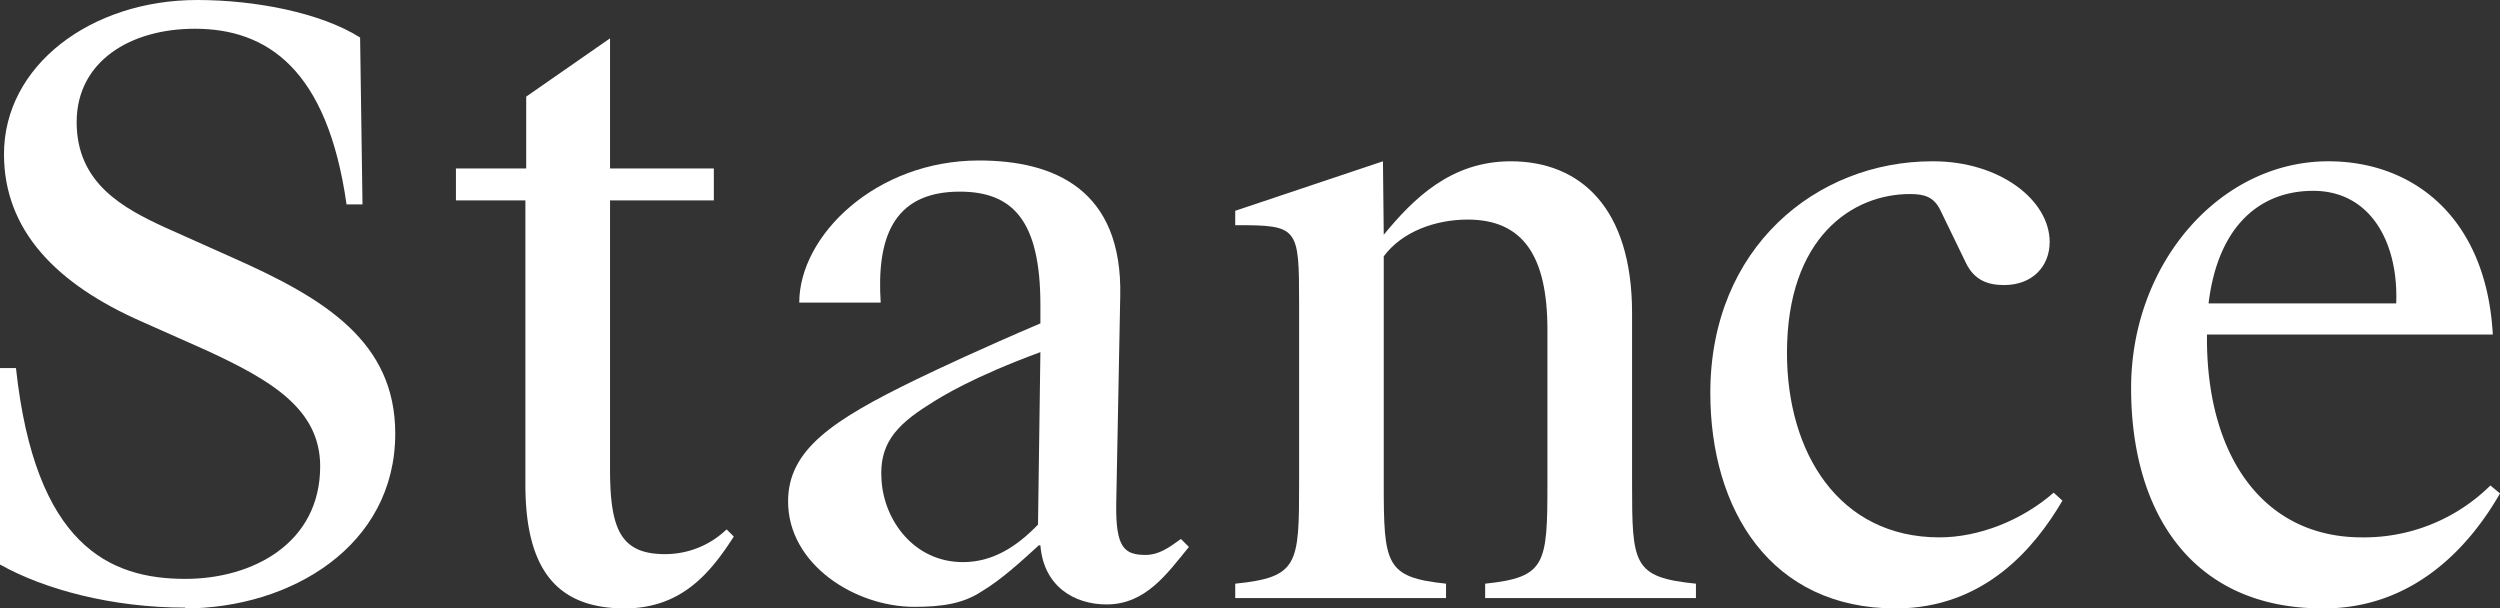
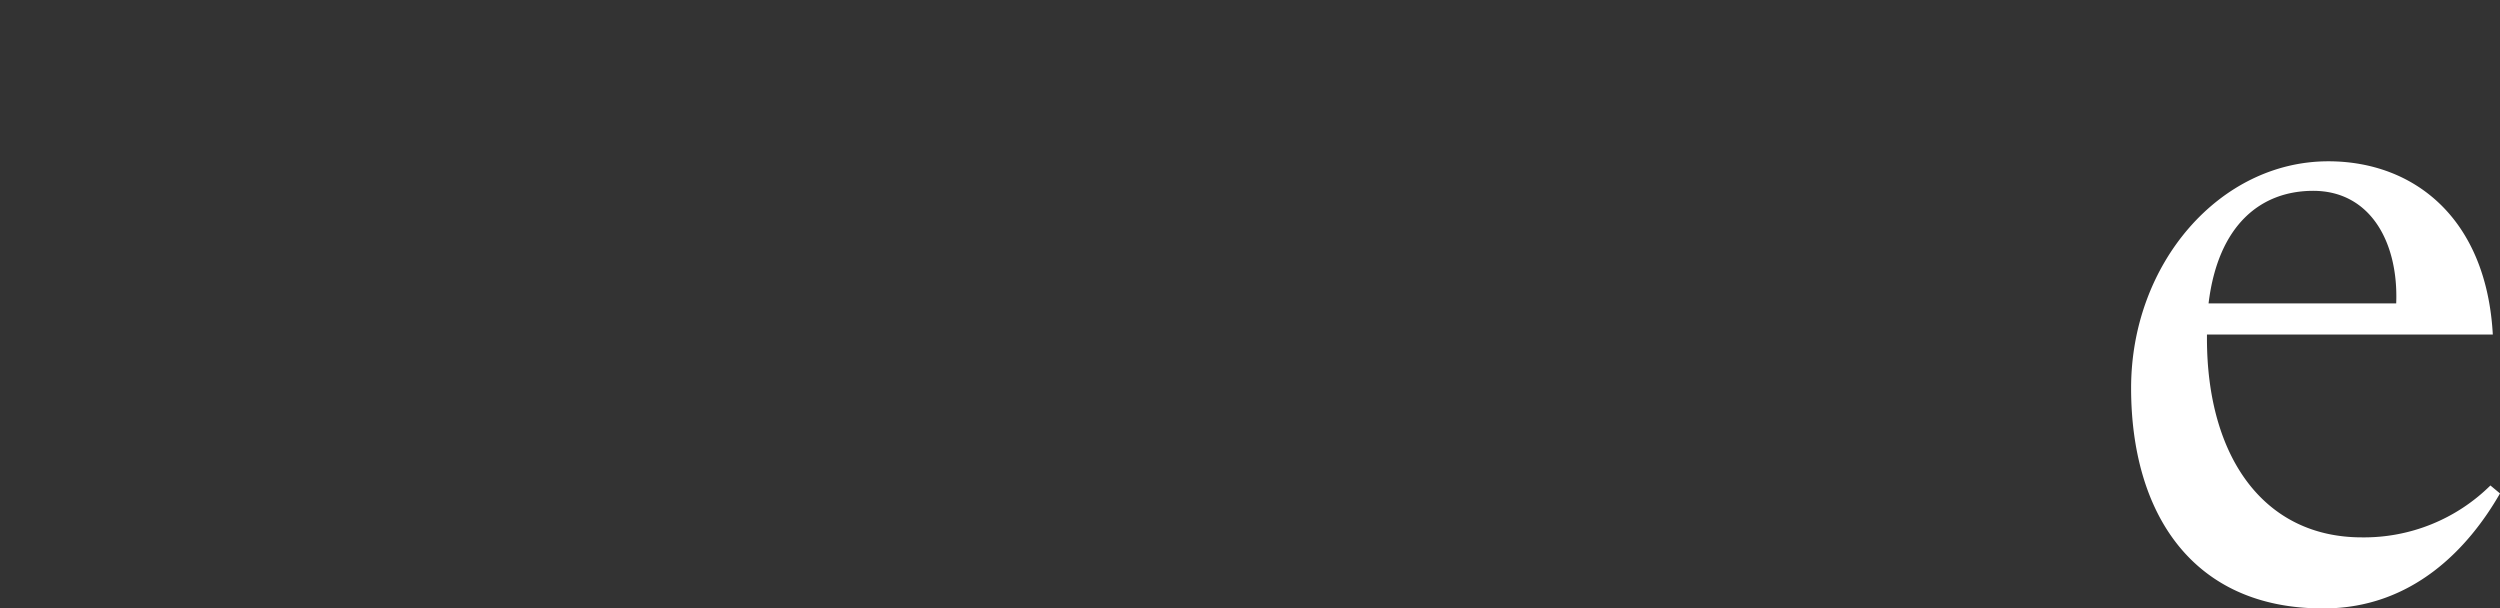
<svg xmlns="http://www.w3.org/2000/svg" id="レイヤー_1" data-name="レイヤー 1" viewBox="0 0 544.786 132.585">
  <rect x="0" y="0" width="544.786" height="132.585" fill="#333333" stroke="none" />
  <defs>
    <style>.cls-1{fill:#fff;}</style>
  </defs>
  <title>txt_natural_02_sp</title>
-   <path class="cls-1" d="M40.367,132.411c-16.008,0-30.797-4.002-40.367-9.396V80.212H3.48c4.176,38.627,20.357,45.936,36.887,45.936,14.79,0,29.405-7.83,29.405-24.533,0-12.528-10.788-18.792-24.708-25.229L30.972,70.12C12.354,61.942.87,50.285.87,33.581.87,14.268,19.836,0,42.977,0,55.679,0,69.947,2.784,78.472,8.178l.522,36.365H75.515c-4.176-29.579-17.4-38.279-33.06-38.279-14.094,0-25.751,7.134-25.751,20.358,0,13.397,10.266,18.791,19.314,22.967l14.79,6.612c20.009,8.873,35.321,18.27,35.321,38.278,0,24.534-22.793,38.105-45.935,38.105Z" />
-   <path class="cls-1" d="M136.242,132.585c-13.92,0-21.75-7.308-21.75-26.969V43.673H99.354v-6.96H114.666V21.054L132.936,8.352V36.713h22.62v6.96H132.936v58.637c0,13.224,2.436,18.443,12.006,18.443a19.319,19.319,0,0,0,13.397-5.394l1.566,1.566c-5.046,7.829-11.31,15.659-23.838,15.659Z" />
-   <path class="cls-1" d="M226.37,118.839c-4.002,3.654-8.178,7.482-12.528,10.092-4.002,2.61-8.526,3.307-14.616,3.307-12.875,0-27.491-9.222-27.491-22.968,0-11.31,9.744-17.747,28.013-26.621,4.698-2.263,13.92-6.612,26.97-12.18V66.467c0-18.27-5.916-24.708-17.574-24.708-14.964,0-18.096,10.788-17.226,24.186H174.171c0-14.615,16.704-30.971,39.149-30.971,16.356,0,31.319,6.264,30.797,29.579l-.87,45.064c-.174,9.744,1.74,11.311,6.438,11.311,2.784,0,5.046-1.566,7.656-3.48l1.74,1.74c-4.698,5.741-9.396,12.527-17.922,12.527-7.134,0-13.746-4.002-14.441-12.876Zm.348-42.106c-14.616,5.394-21.402,9.569-24.359,11.483-7.482,4.698-10.788,8.874-10.266,16.355.522,8.874,7.134,17.922,17.748,17.922,6.438,0,11.658-3.306,16.356-8.178Z" />
-   <path class="cls-1" d="M269.175,45.935l32.189-10.787.174,16.008c6.438-7.83,14.615-16.008,27.665-16.008,15.138,0,26.448,10.092,26.448,33.059v37.062c0,17.748.174,20.531,13.919,21.924v3.132H323.636v-3.132c13.224-1.393,13.571-4.176,13.571-21.924V71.86c0-16.182-5.394-24.012-17.399-24.012-6.96,0-14.268,2.61-18.27,8.004v49.415c0,17.748.348,20.531,13.572,21.924v3.132H269.175v-3.132c13.746-1.393,13.919-4.176,13.919-21.924V66.118c0-16.703-.174-17.051-13.919-17.051Z" />
-   <path class="cls-1" d="M421.247,35.147c14.616,0,25.404,8.525,25.404,17.573,0,5.394-3.828,9.396-9.918,9.396-3.307,0-6.438-.869-8.352-4.871l-5.568-11.484c-1.393-2.783-3.306-3.479-6.611-3.479-12.528,0-26.796,9.396-26.796,34.625,0,21.75,11.31,40.193,33.233,40.193,8.525,0,17.922-3.654,24.881-9.744l1.914,1.74c-5.916,10.092-16.877,23.489-36.365,23.489-27.143,0-40.367-21.401-40.367-46.979,0-31.668,23.143-50.459,48.371-50.459Z" />
  <path class="cls-1" d="M506.159,132.585c-28.361,0-41.76-20.705-41.76-48.022,0-27.144,19.314-49.415,42.978-49.415,18.617,0,34.451,12.354,35.843,37.757h-62.291v.87c0,25.752,12.354,43.325,33.756,43.325A39.184,39.184,0,0,0,542.698,105.79l2.088,1.739C538,119.361,525.82,132.585,506.333,132.585Zm-24.882-66.467H522.167c.521-13.224-5.568-24.533-18.096-24.533C492.761,41.585,483.365,48.894,481.277,66.118Z" />
</svg>